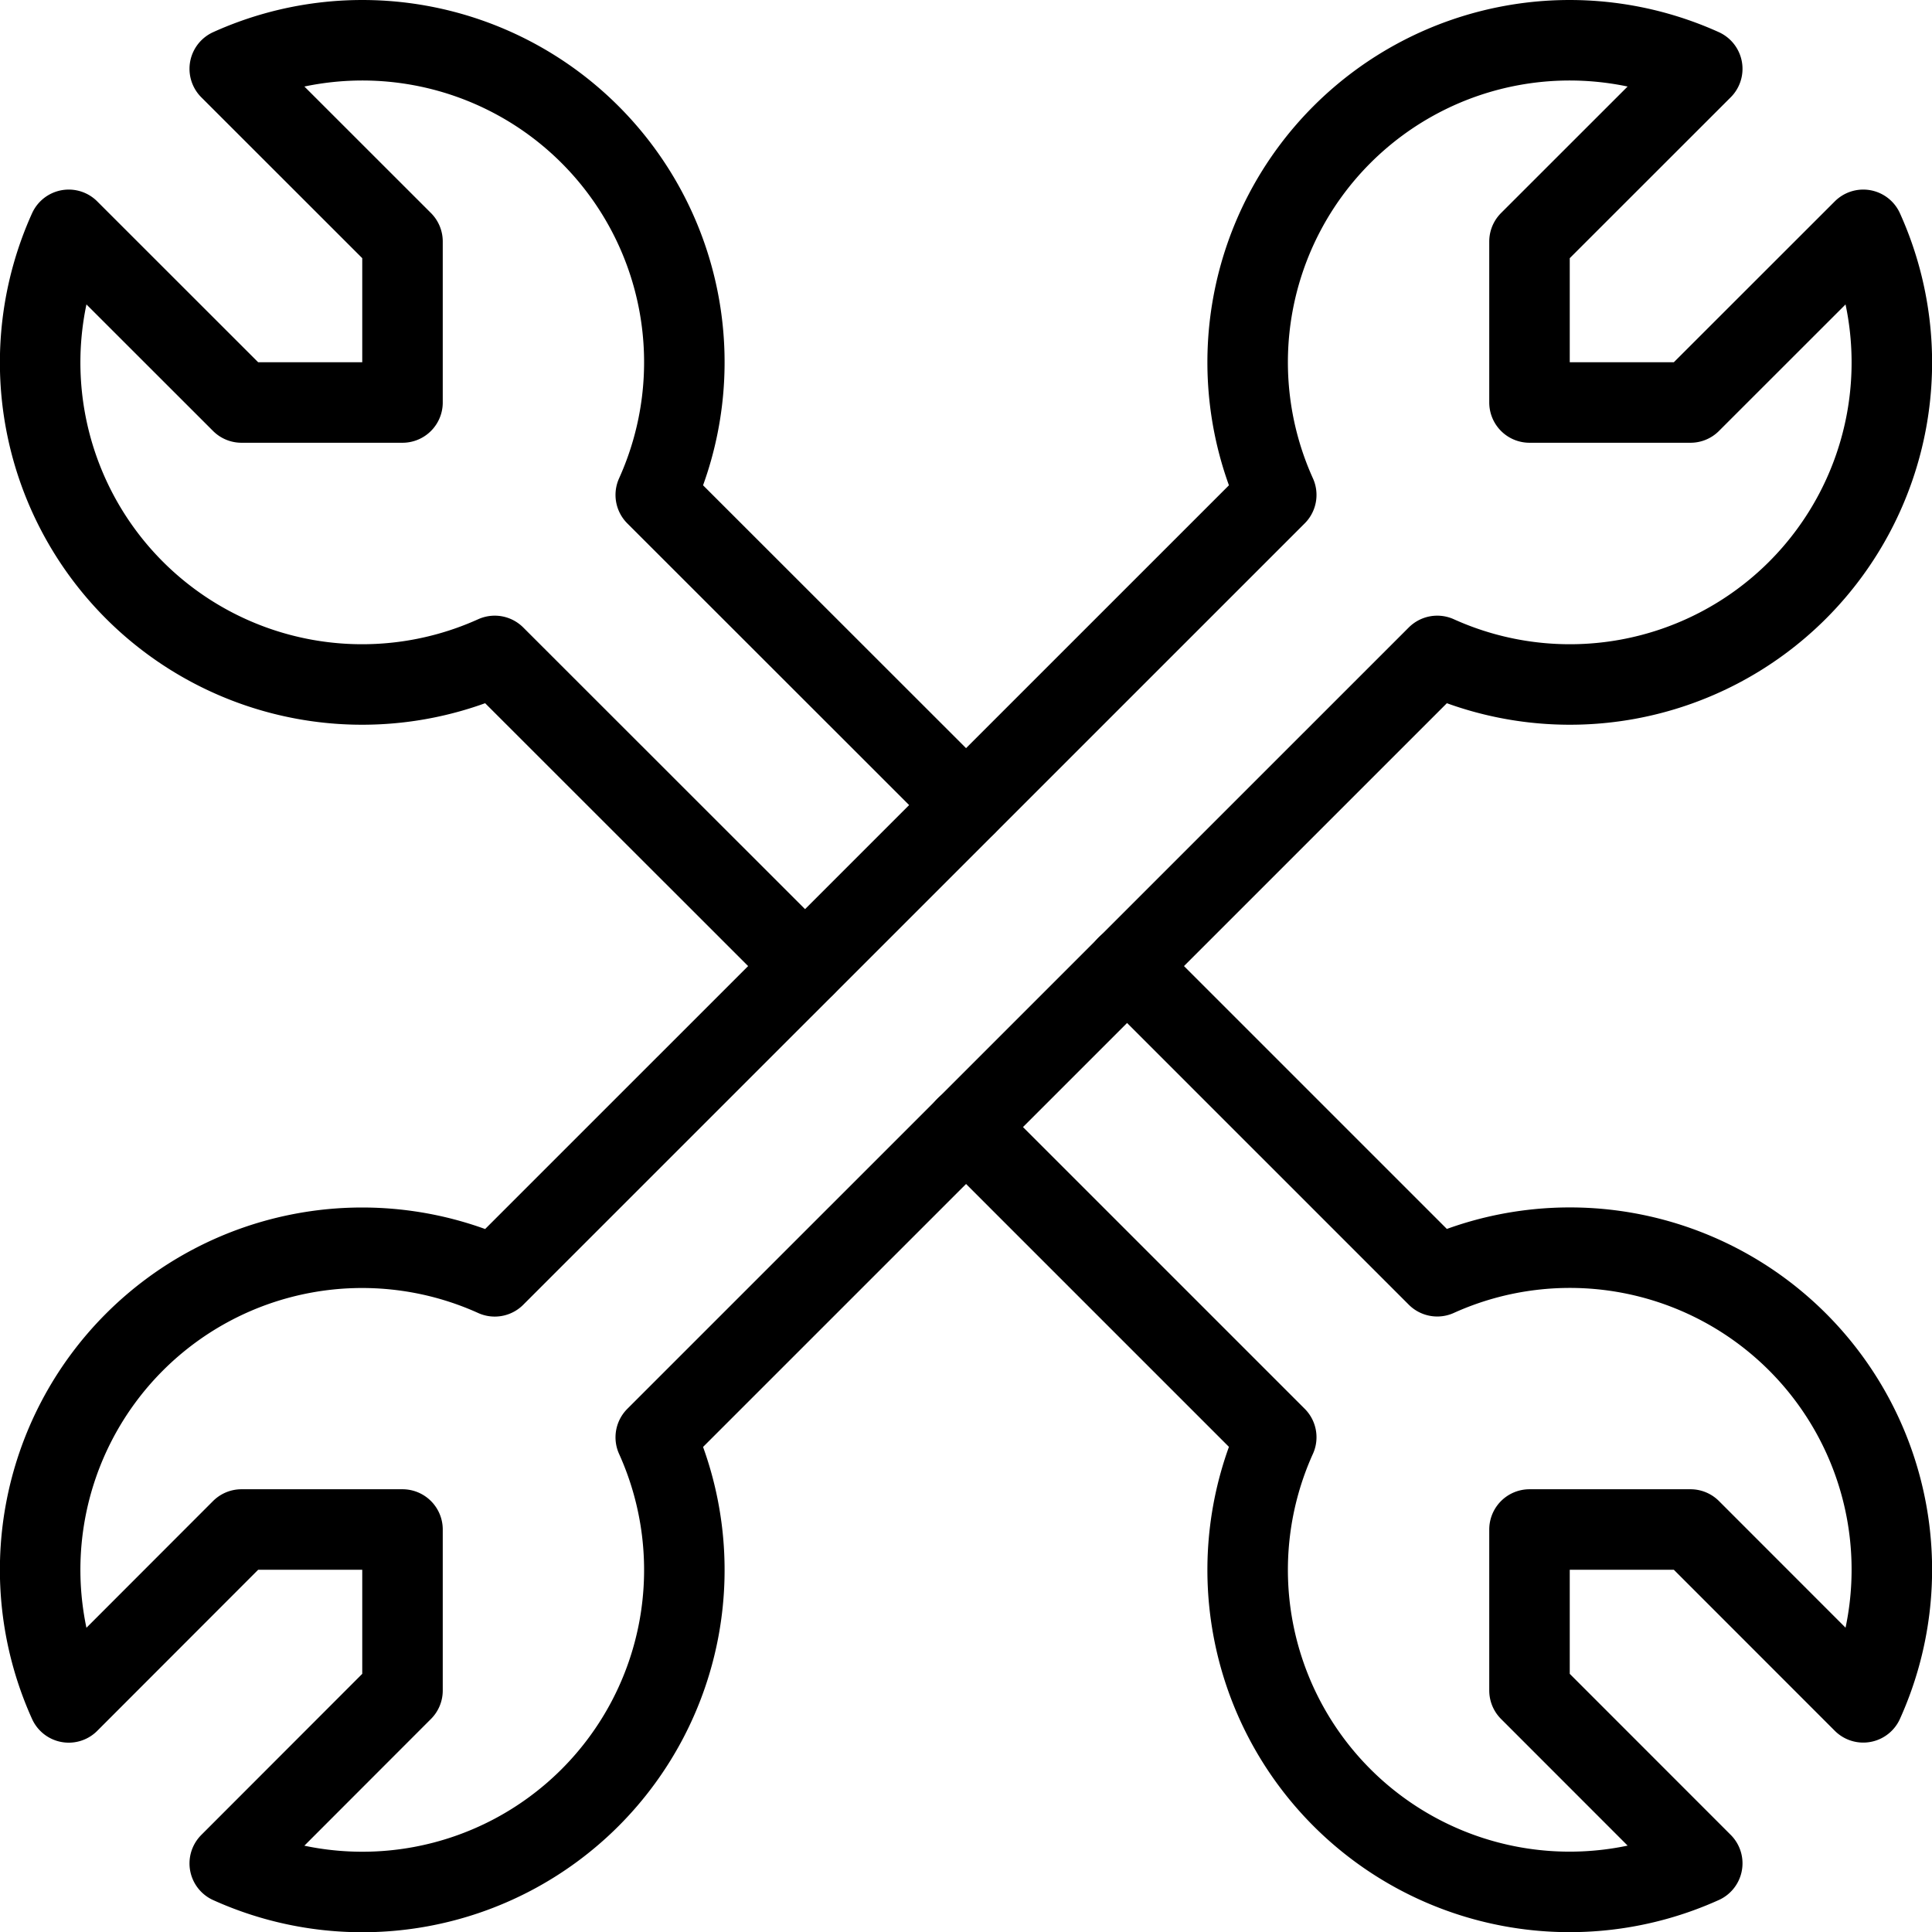
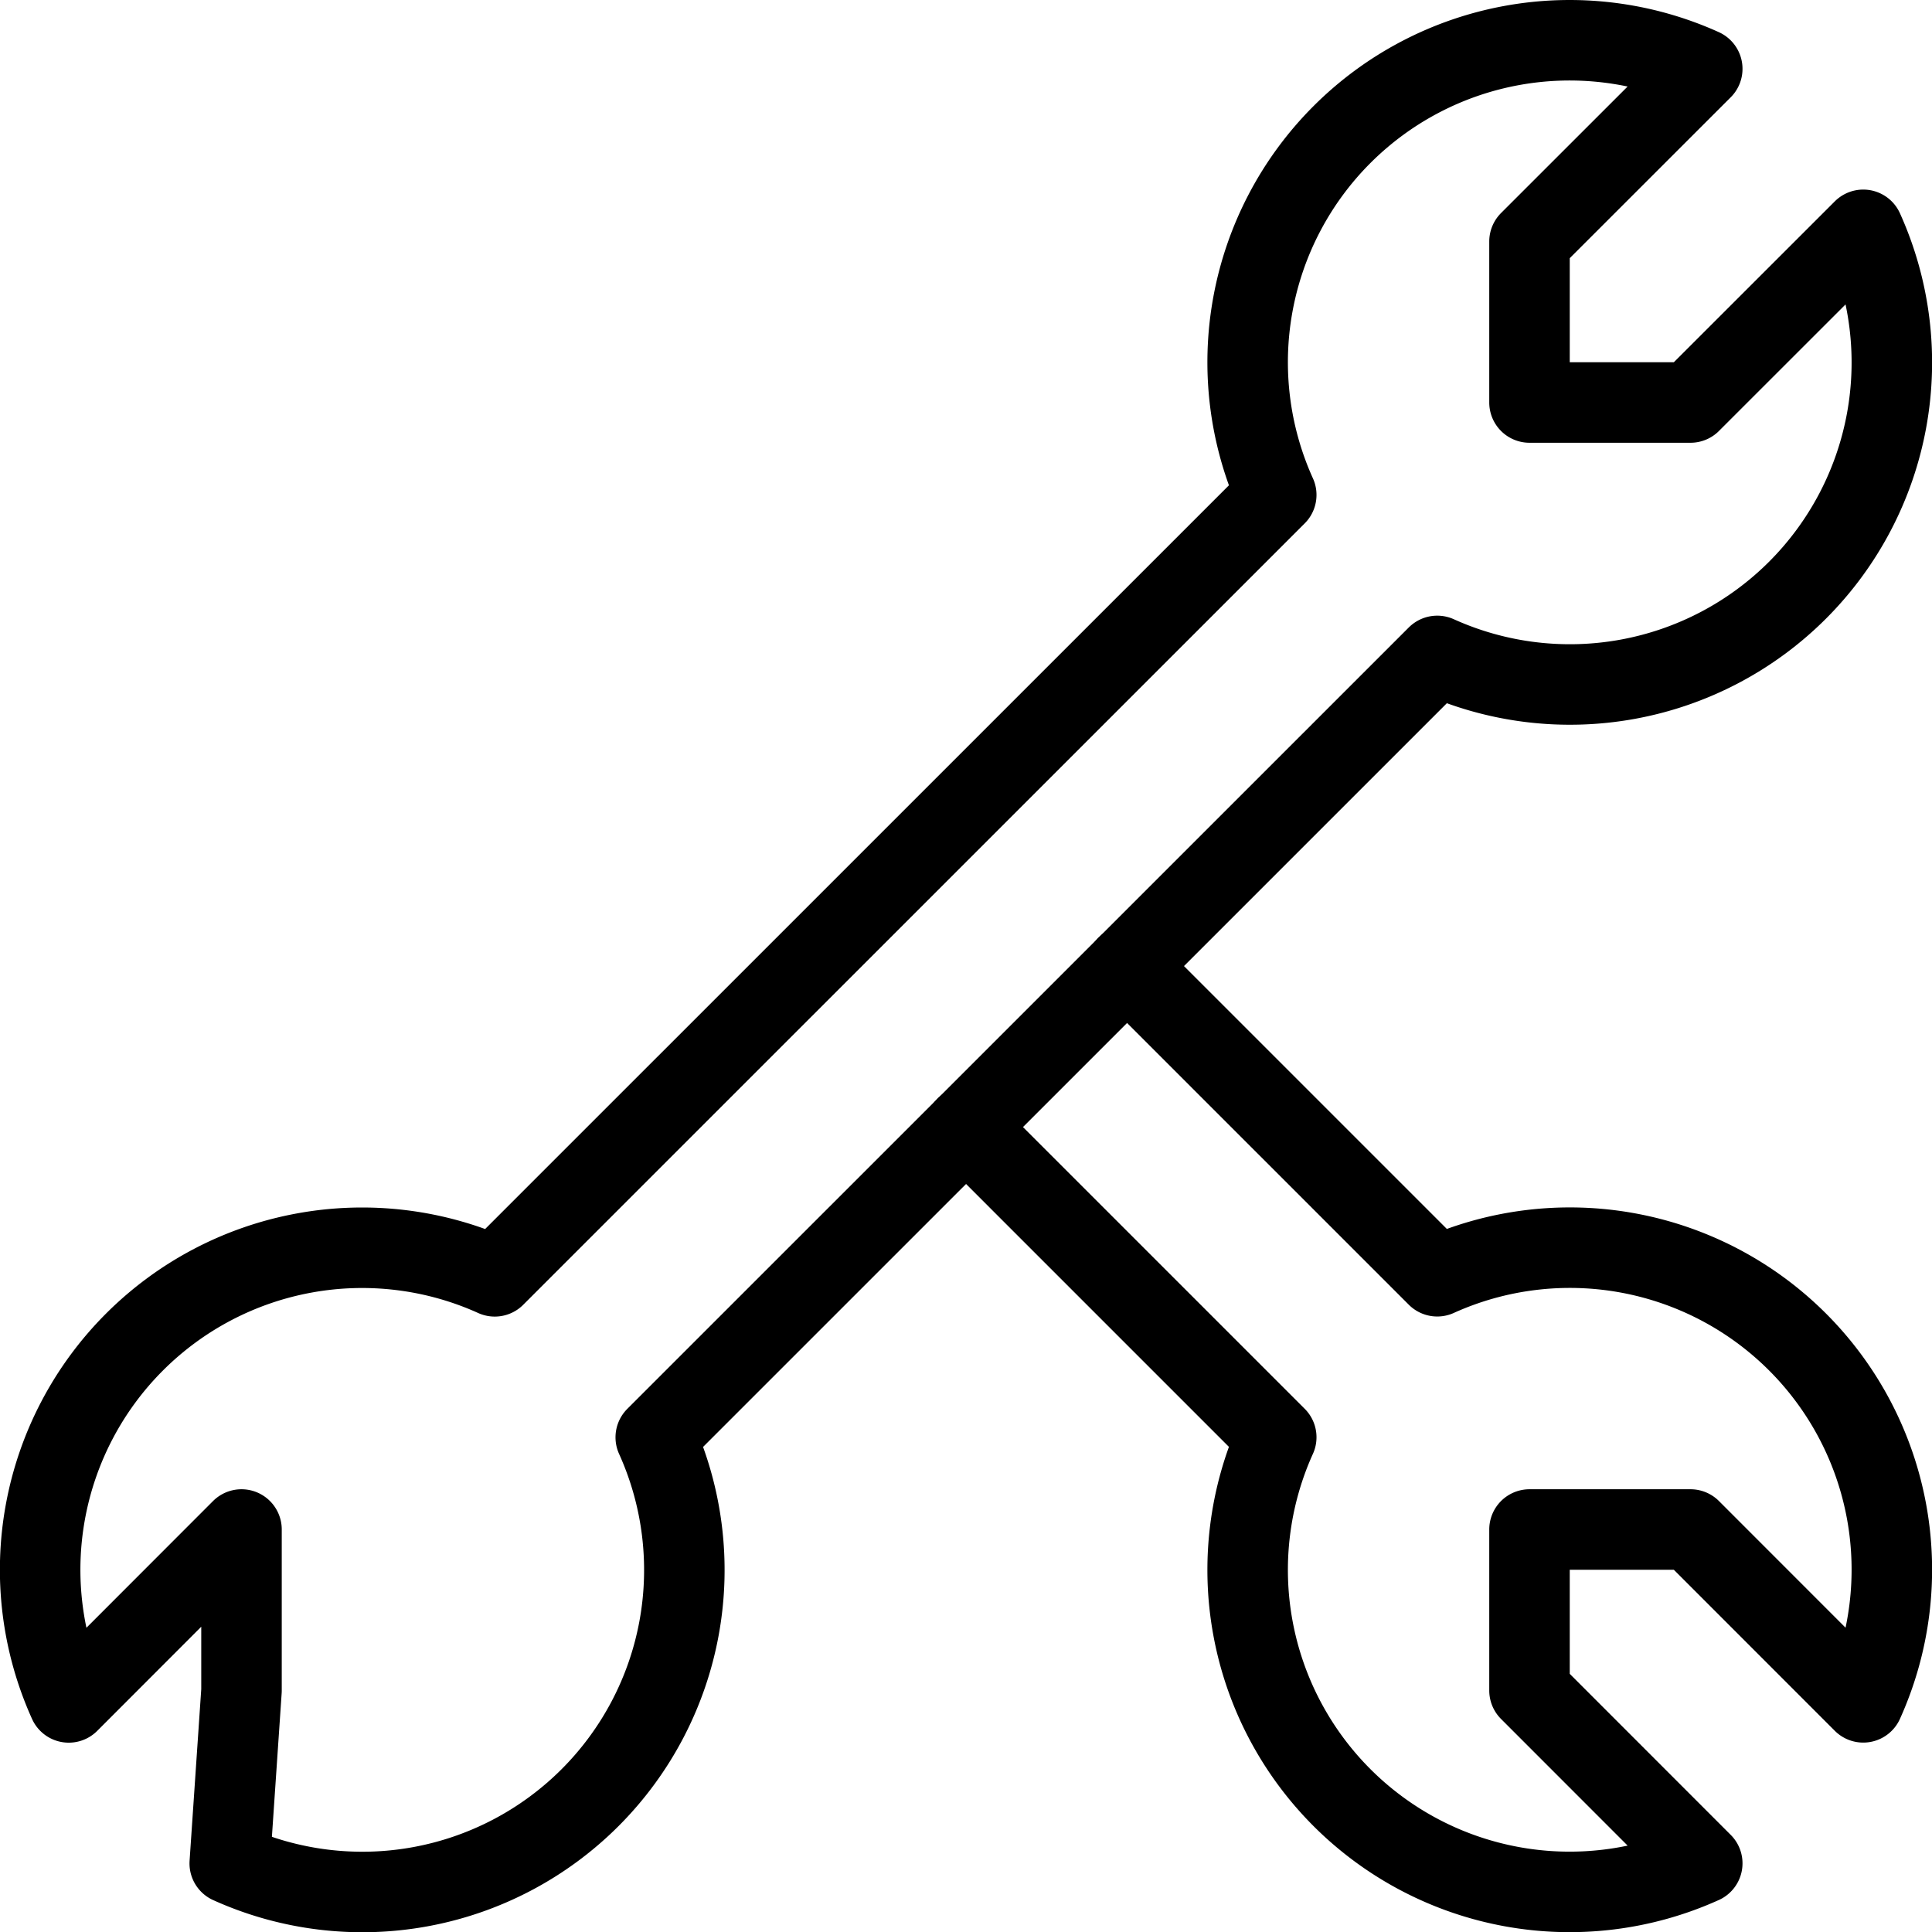
<svg xmlns="http://www.w3.org/2000/svg" viewBox="0 0 24 24">
  <g transform="matrix(1,0,0,1,0,0)">
-     <path d="M23.146,2.855,21,5H19V3L21.146.855a4,4,0,0,0-5.292,5.293L6.146,15.855A4,4,0,0,0,.854,21.148L3,19H5v2L2.854,23.148a4,4,0,0,0,5.292-5.293l9.708-9.707a4,4,0,0,0,5.292-5.293Z" fill="none" stroke="#000000" stroke-linecap="round" stroke-linejoin="round" />
-     <path d="M12,10,8.146,6.148A4,4,0,0,0,2.854.855L5,3V5H3L.854,2.855A4,4,0,0,0,6.146,8.148L10,12" fill="none" stroke="#000000" stroke-linecap="round" stroke-linejoin="round" />
+     <path d="M23.146,2.855,21,5H19V3L21.146.855a4,4,0,0,0-5.292,5.293L6.146,15.855A4,4,0,0,0,.854,21.148L3,19v2L2.854,23.148a4,4,0,0,0,5.292-5.293l9.708-9.707a4,4,0,0,0,5.292-5.293Z" fill="none" stroke="#000000" stroke-linecap="round" stroke-linejoin="round" />
    <path d="M12,14l3.854,3.854a4,4,0,0,0,5.292,5.293L19,21V19h2l2.146,2.147a4,4,0,0,0-5.292-5.293L14,12" fill="none" stroke="#000000" stroke-linecap="round" stroke-linejoin="round" />
  </g>
</svg>